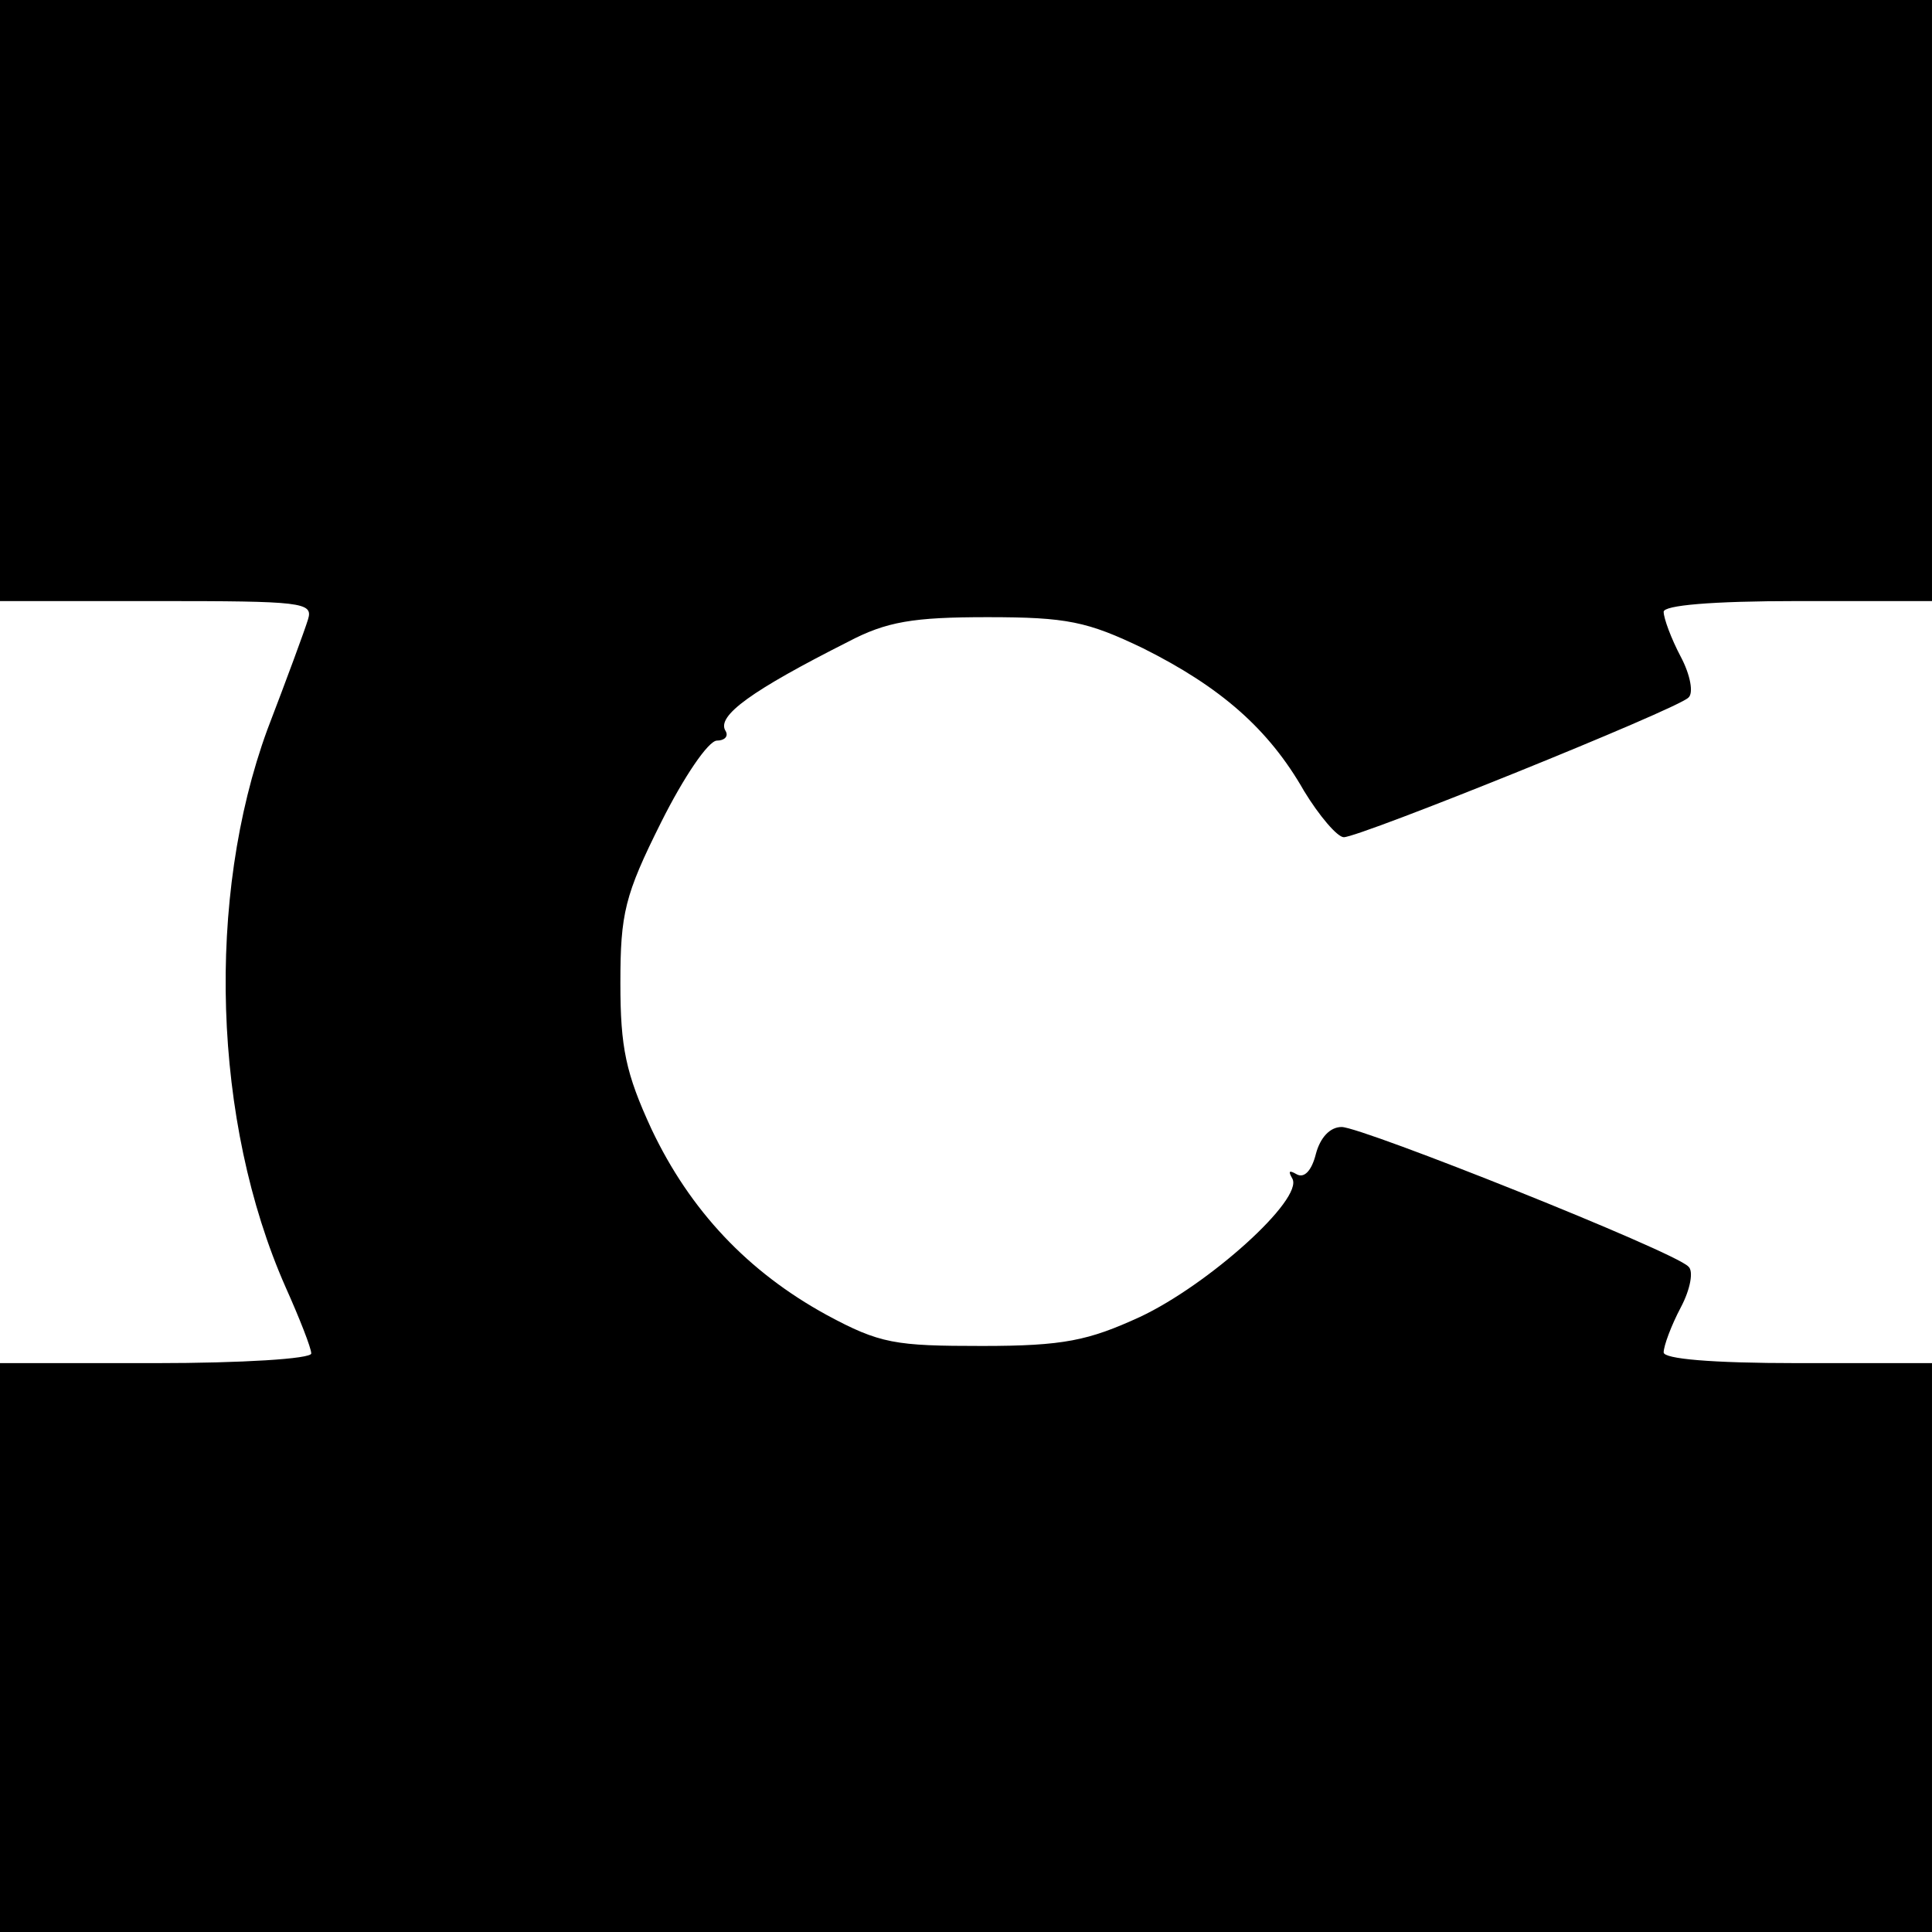
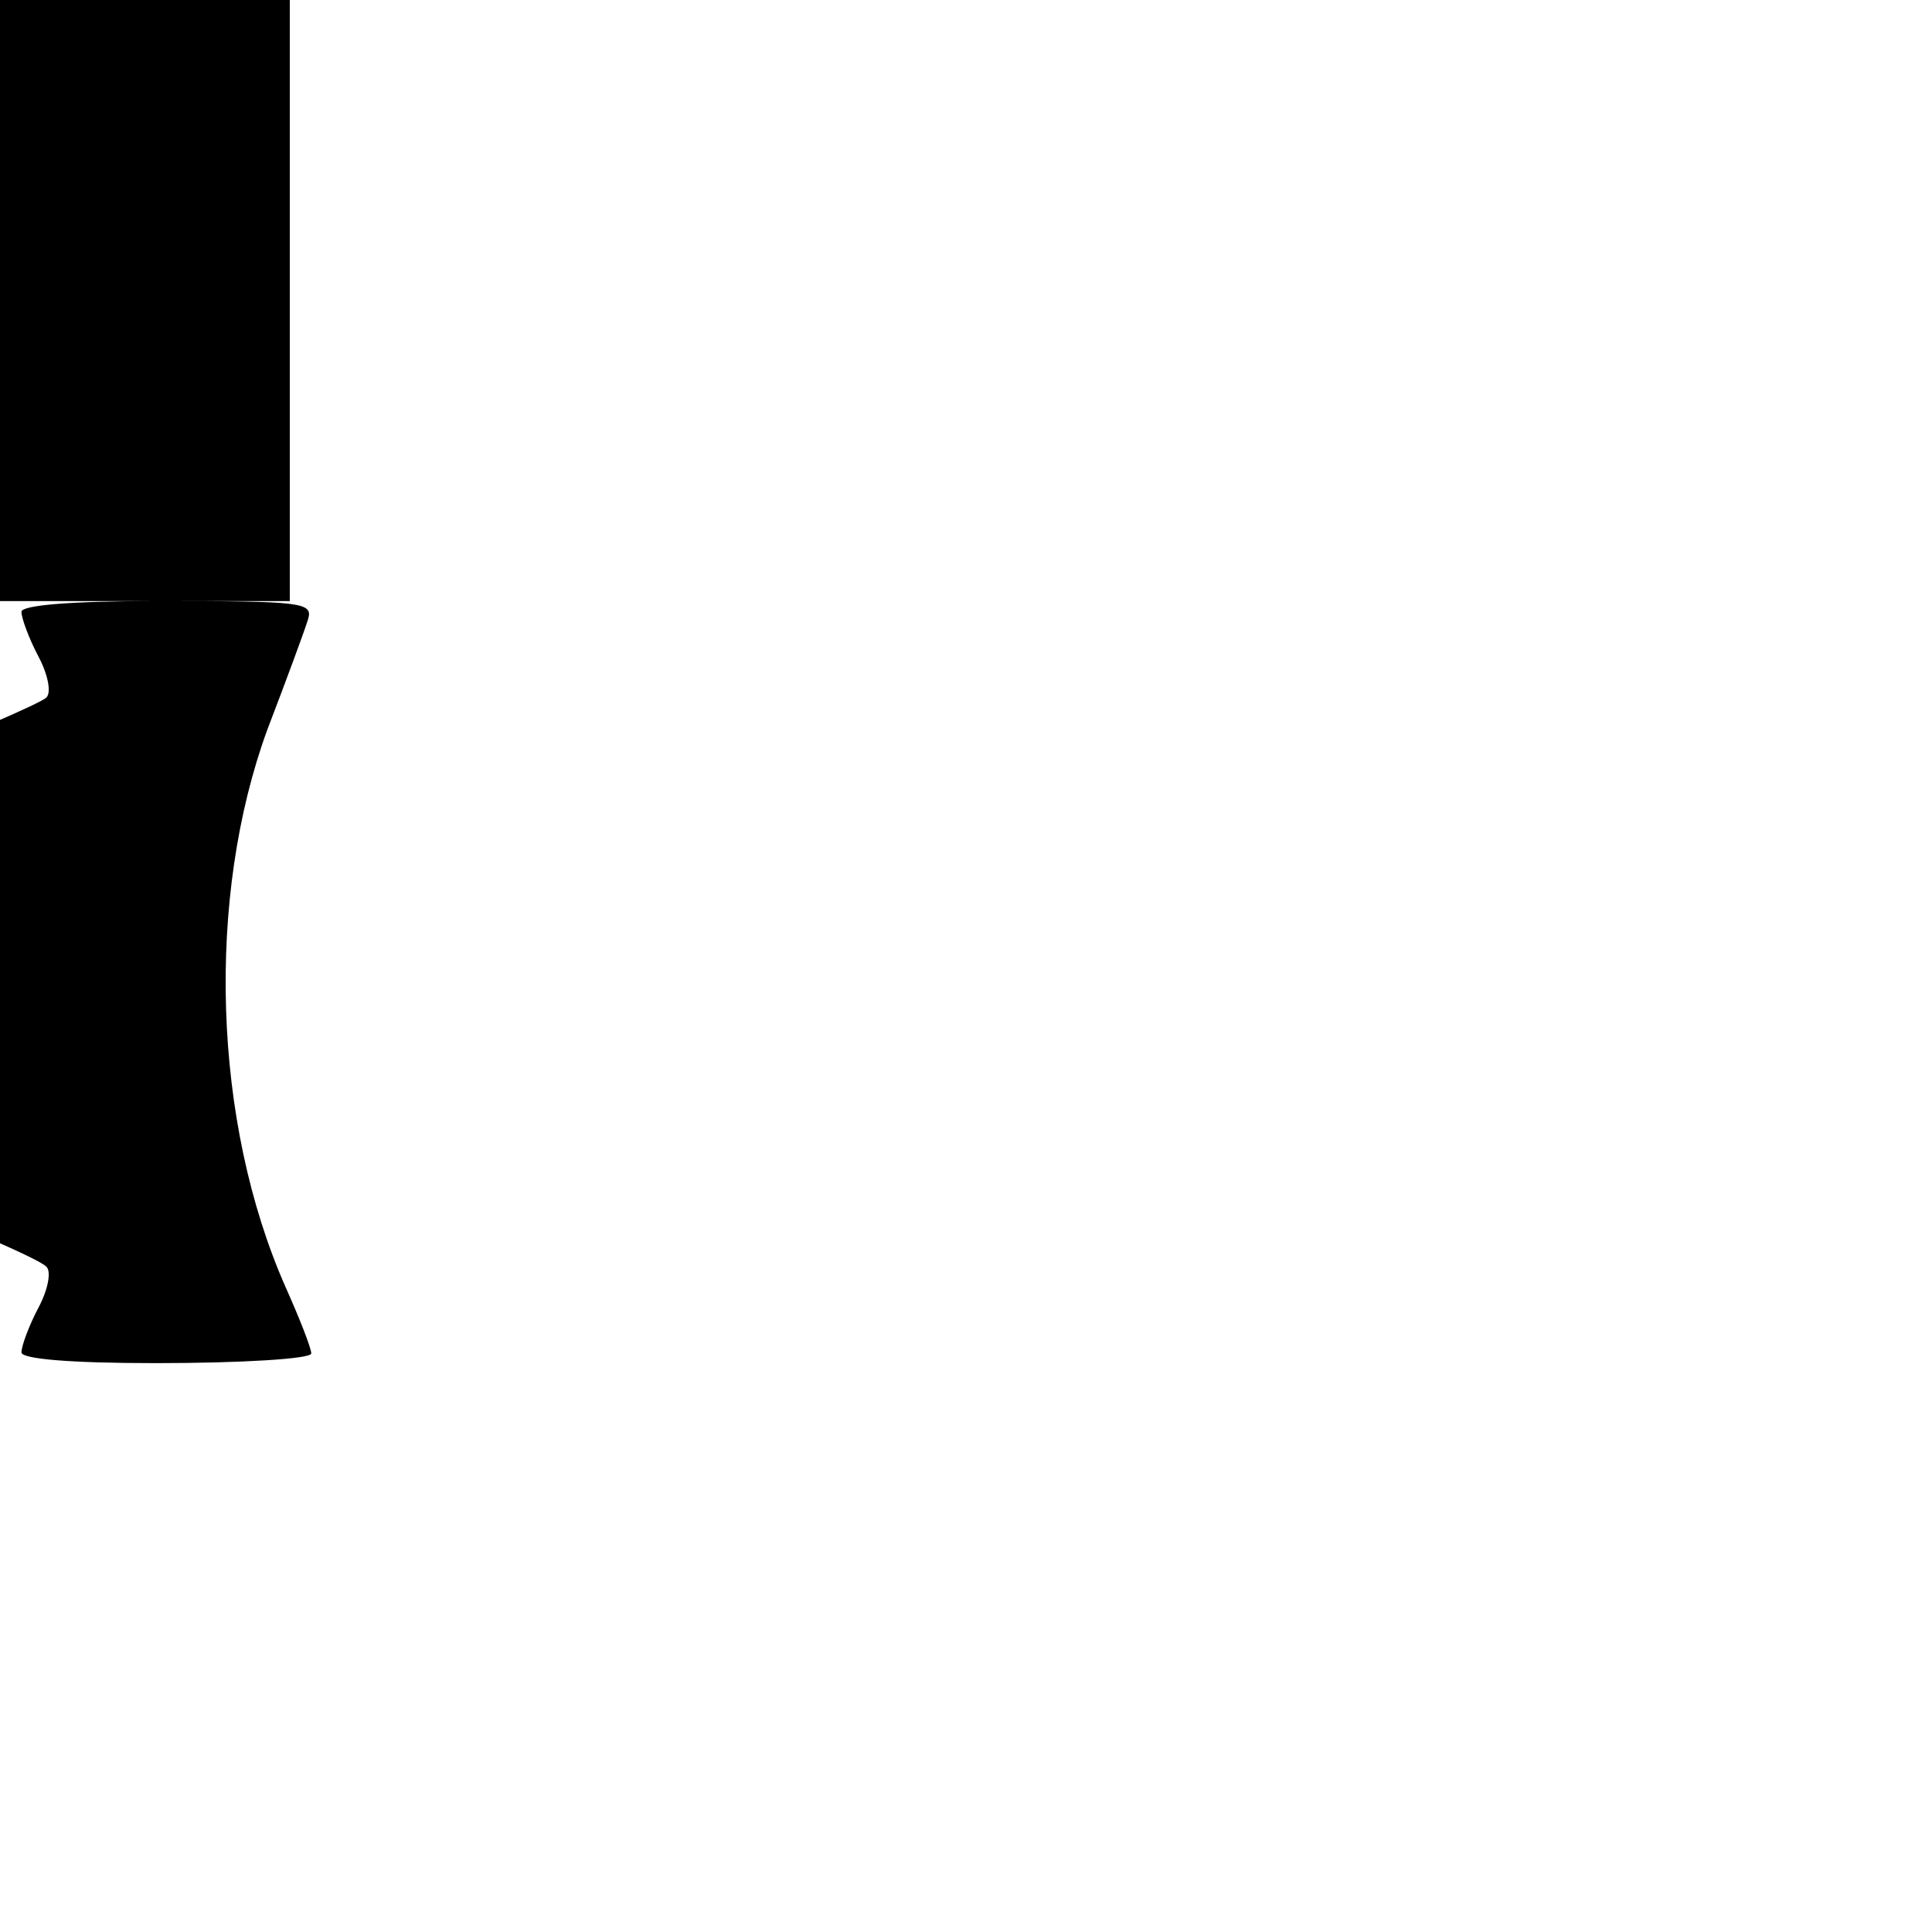
<svg xmlns="http://www.w3.org/2000/svg" version="1.0" width="180pt" height="180pt" viewBox="0 0 180 180" preserveAspectRatio="xMidYMid meet">
  <g transform="translate(0,180) scale(0.1,-0.1)" fill="#000000" stroke="none">
-     <path d="M0 1520 l0 -280 146 0 c135 0 146 -1 141 -17 -3 -10 -20 -56 -38 -103 -57 -156 -51 -365 17 -519 13 -29 24 -57 24 -62 0 -5 -65 -9 -145 -9 l-145 0 0 -265 0 -265 900 0 900 0 0 265 0 265 -125 0 c-81 0 -125 4 -125 10 0 6 7 25 16 42 9 17 12 34 7 38 -13 14 -304 130 -323 130 -11 0 -20 -10 -24 -25 -4 -16 -11 -23 -18 -19 -7 4 -8 3 -4 -4 11 -19 -78 -99 -142 -129 -48 -22 -71 -27 -147 -27 -81 0 -95 2 -145 29 -73 40 -127 97 -163 173 -24 52 -29 76 -29 136 0 65 4 82 38 150 21 42 44 76 52 76 7 0 11 4 8 9 -9 14 25 38 114 83 36 19 61 23 130 23 74 0 93 -4 145 -29 72 -36 117 -75 150 -133 14 -23 31 -43 37 -43 15 0 310 119 321 130 5 4 2 21 -7 38 -9 17 -16 36 -16 42 0 6 44 10 125 10 l125 0 0 280 0 280 -900 0 -900 0 0 -280z" />
+     <path d="M0 1520 l0 -280 146 0 c135 0 146 -1 141 -17 -3 -10 -20 -56 -38 -103 -57 -156 -51 -365 17 -519 13 -29 24 -57 24 -62 0 -5 -65 -9 -145 -9 c-81 0 -125 4 -125 10 0 6 7 25 16 42 9 17 12 34 7 38 -13 14 -304 130 -323 130 -11 0 -20 -10 -24 -25 -4 -16 -11 -23 -18 -19 -7 4 -8 3 -4 -4 11 -19 -78 -99 -142 -129 -48 -22 -71 -27 -147 -27 -81 0 -95 2 -145 29 -73 40 -127 97 -163 173 -24 52 -29 76 -29 136 0 65 4 82 38 150 21 42 44 76 52 76 7 0 11 4 8 9 -9 14 25 38 114 83 36 19 61 23 130 23 74 0 93 -4 145 -29 72 -36 117 -75 150 -133 14 -23 31 -43 37 -43 15 0 310 119 321 130 5 4 2 21 -7 38 -9 17 -16 36 -16 42 0 6 44 10 125 10 l125 0 0 280 0 280 -900 0 -900 0 0 -280z" />
  </g>
</svg>